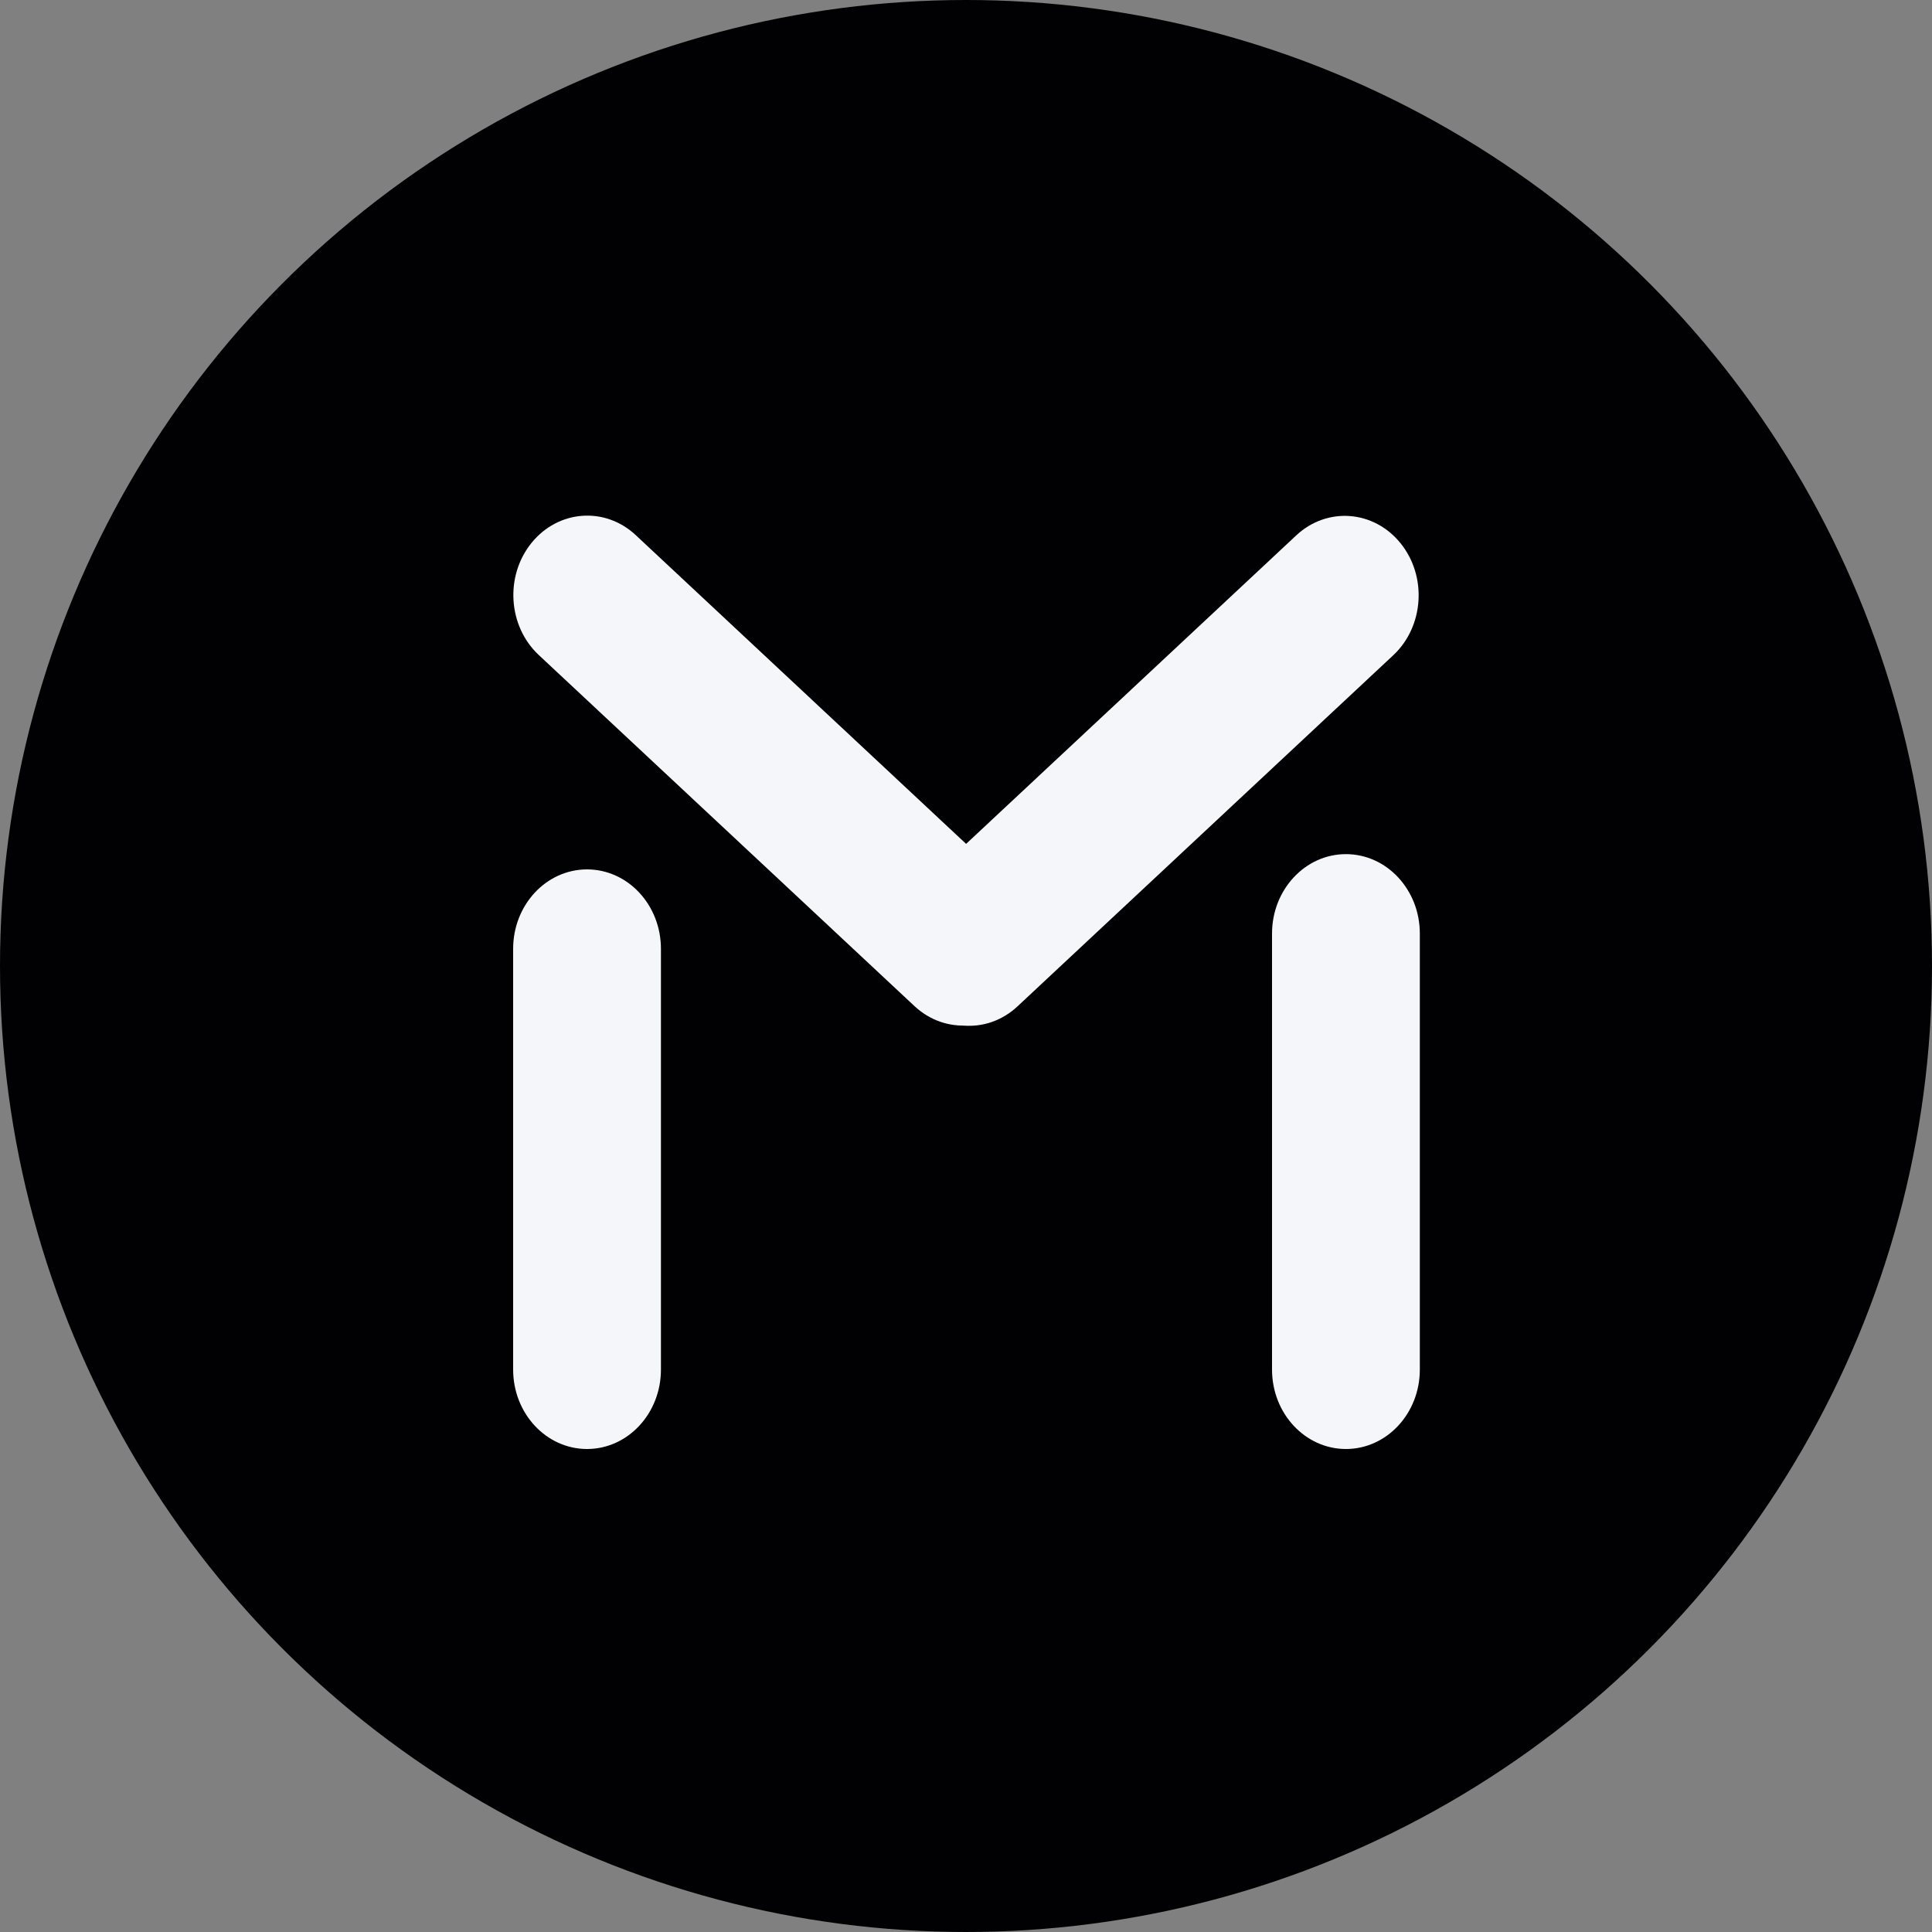
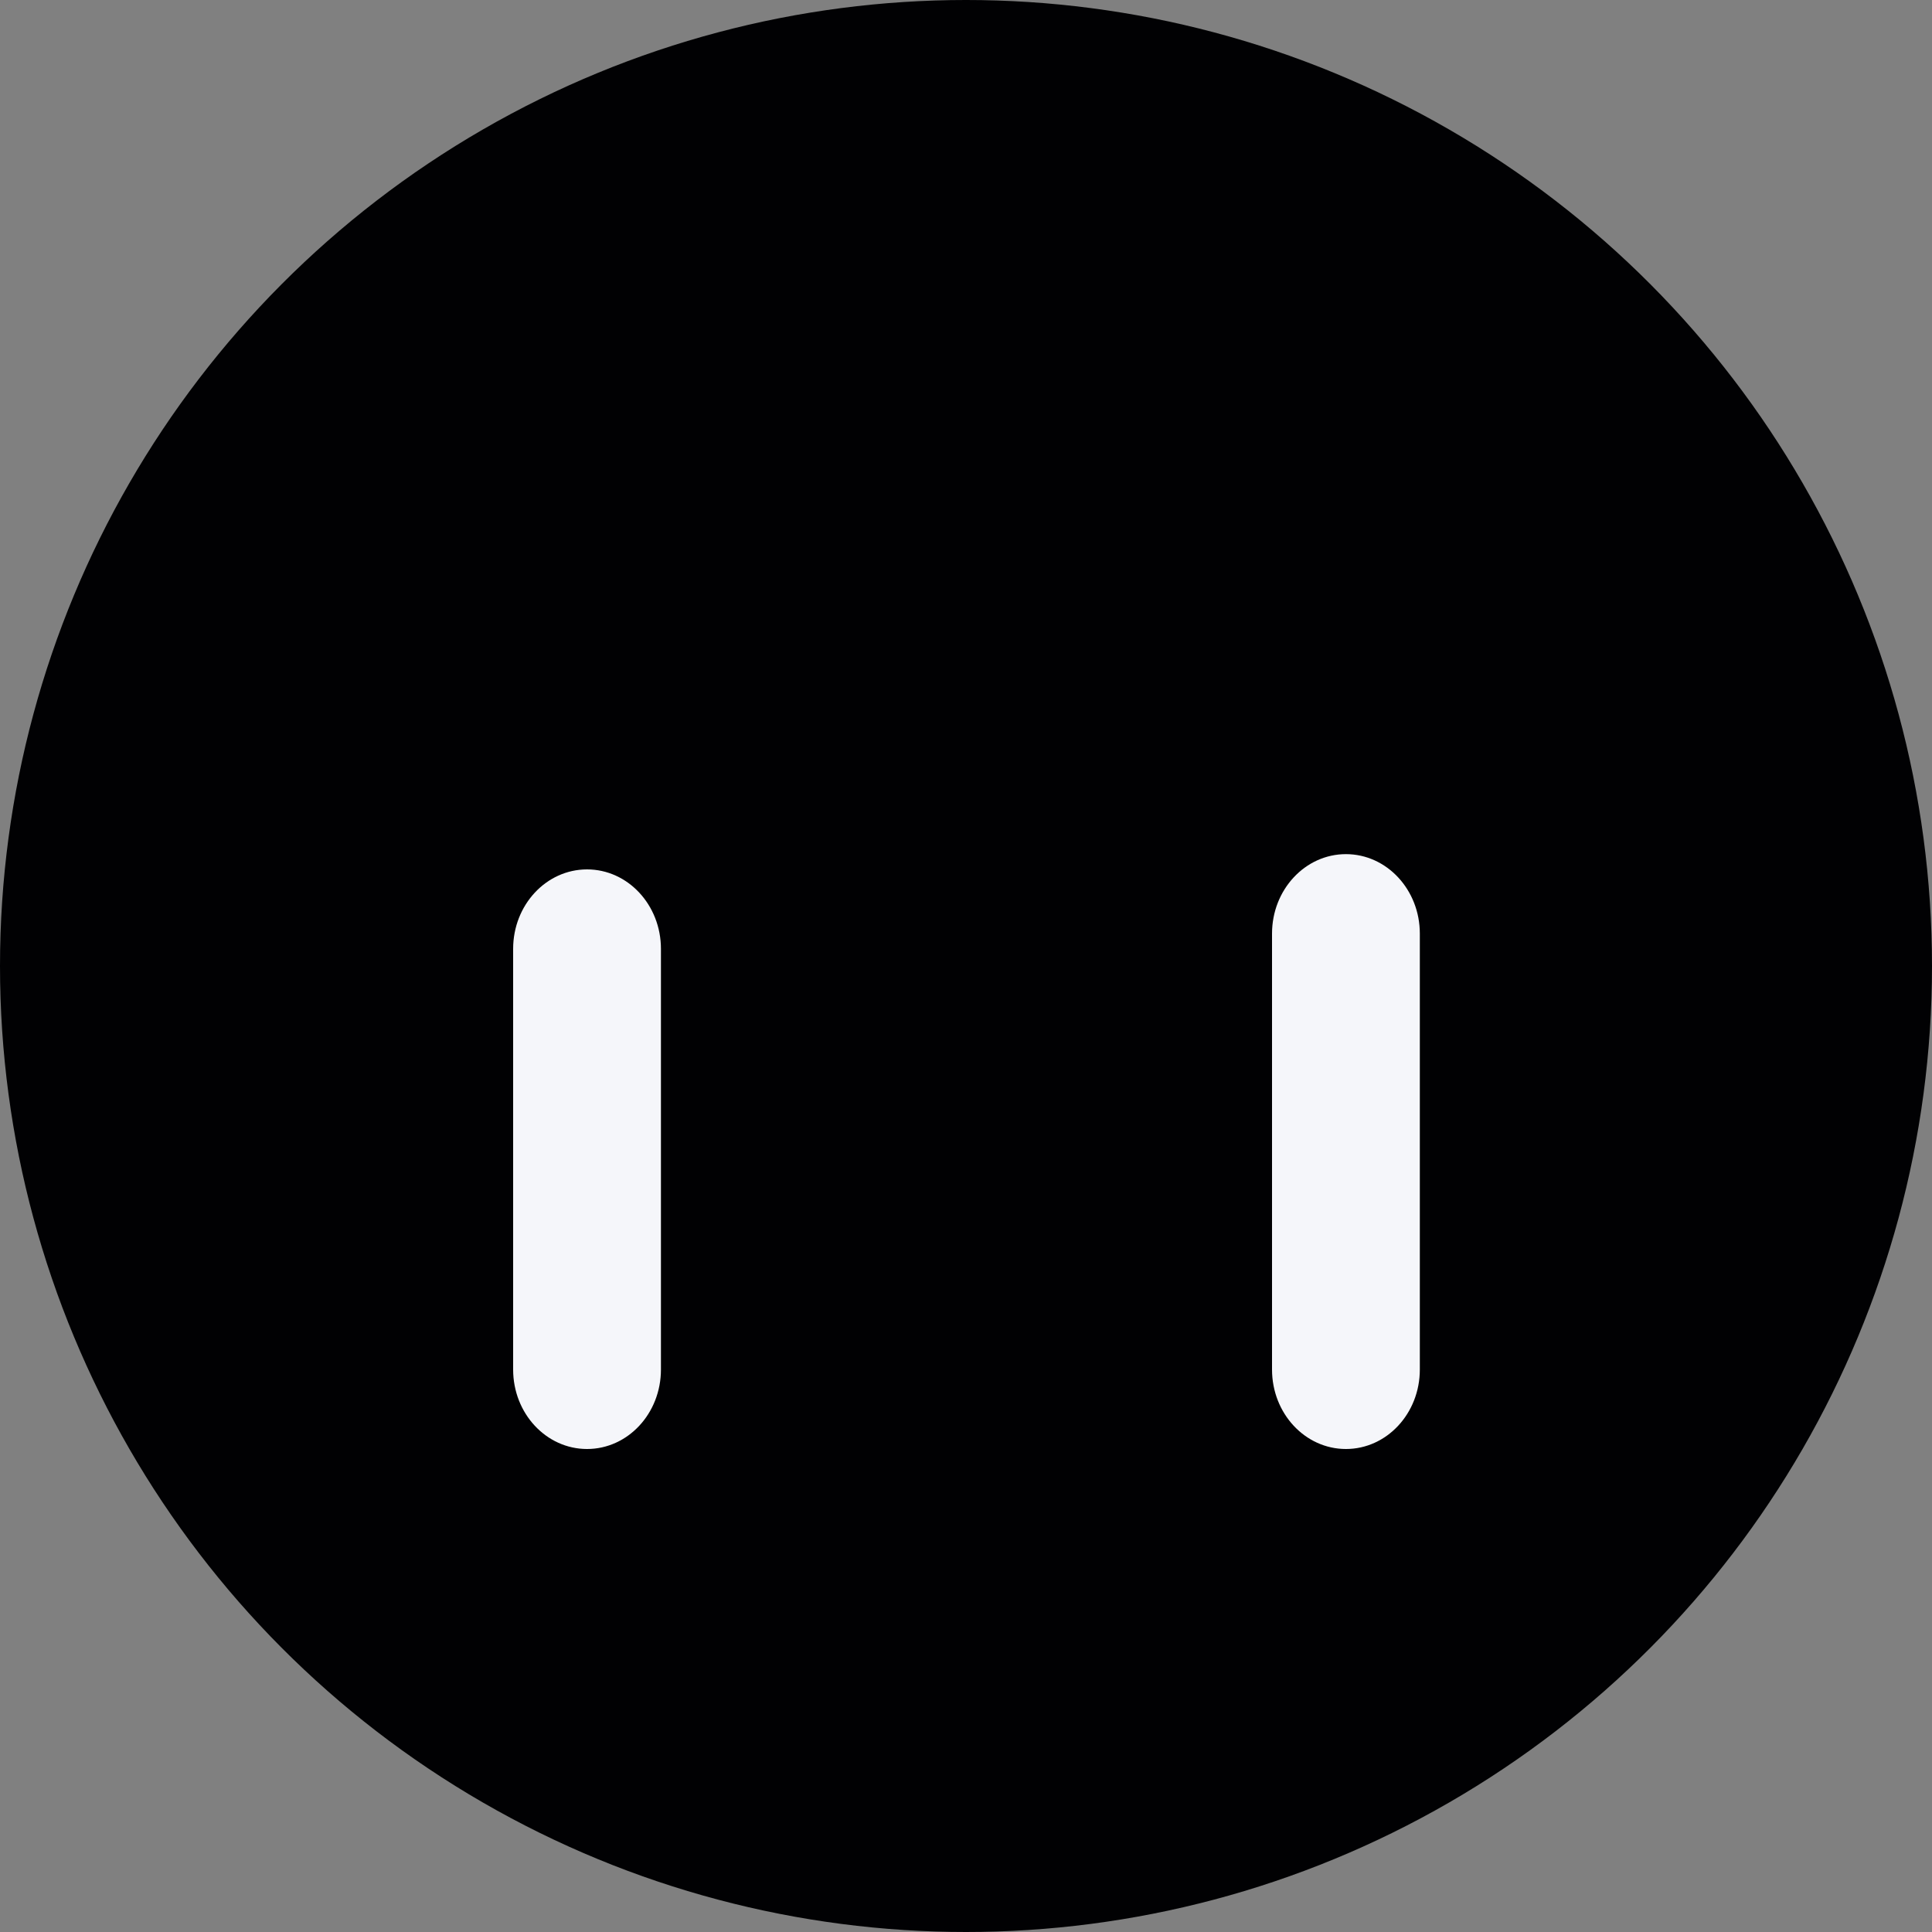
<svg xmlns="http://www.w3.org/2000/svg" width="40" height="40" viewBox="0 0 40 40" fill="none">
  <rect x="0" y="0" width="40" height="40" fill="#808080" stroke="none" />
  <circle cx="20" cy="20" r="20" fill="#010103" />
  <path d="M13.684 19.645C13.684 18.736 12.999 18 12.154 18C11.309 18 10.624 18.736 10.624 19.645V28.355C10.624 29.264 11.309 30 12.154 30C12.999 30 13.684 29.264 13.684 28.355V19.645Z" fill="#F5F6FA" />
  <path d="M29.396 19.329C29.396 18.421 28.711 17.684 27.866 17.684C27.021 17.684 26.336 18.421 26.336 19.329V28.355C26.336 29.264 27.021 30 27.866 30C28.711 30 29.396 29.264 29.396 28.355V19.329Z" fill="#F5F6FA" />
-   <path d="M13.162 11.079C12.524 10.483 11.558 10.556 11.004 11.241C10.449 11.927 10.517 12.966 11.155 13.562L18.933 20.83C19.571 21.426 20.537 21.353 21.091 20.668C21.646 19.982 21.578 18.943 20.94 18.348L13.162 11.079Z" fill="#F5F6FA" />
-   <path d="M19.06 18.352C18.422 18.948 18.355 19.987 18.909 20.673C19.463 21.358 20.43 21.431 21.067 20.835L28.845 13.567C29.483 12.971 29.551 11.932 28.996 11.246C28.442 10.561 27.476 10.488 26.838 11.084L19.06 18.352Z" fill="#F5F6FA" />
</svg>